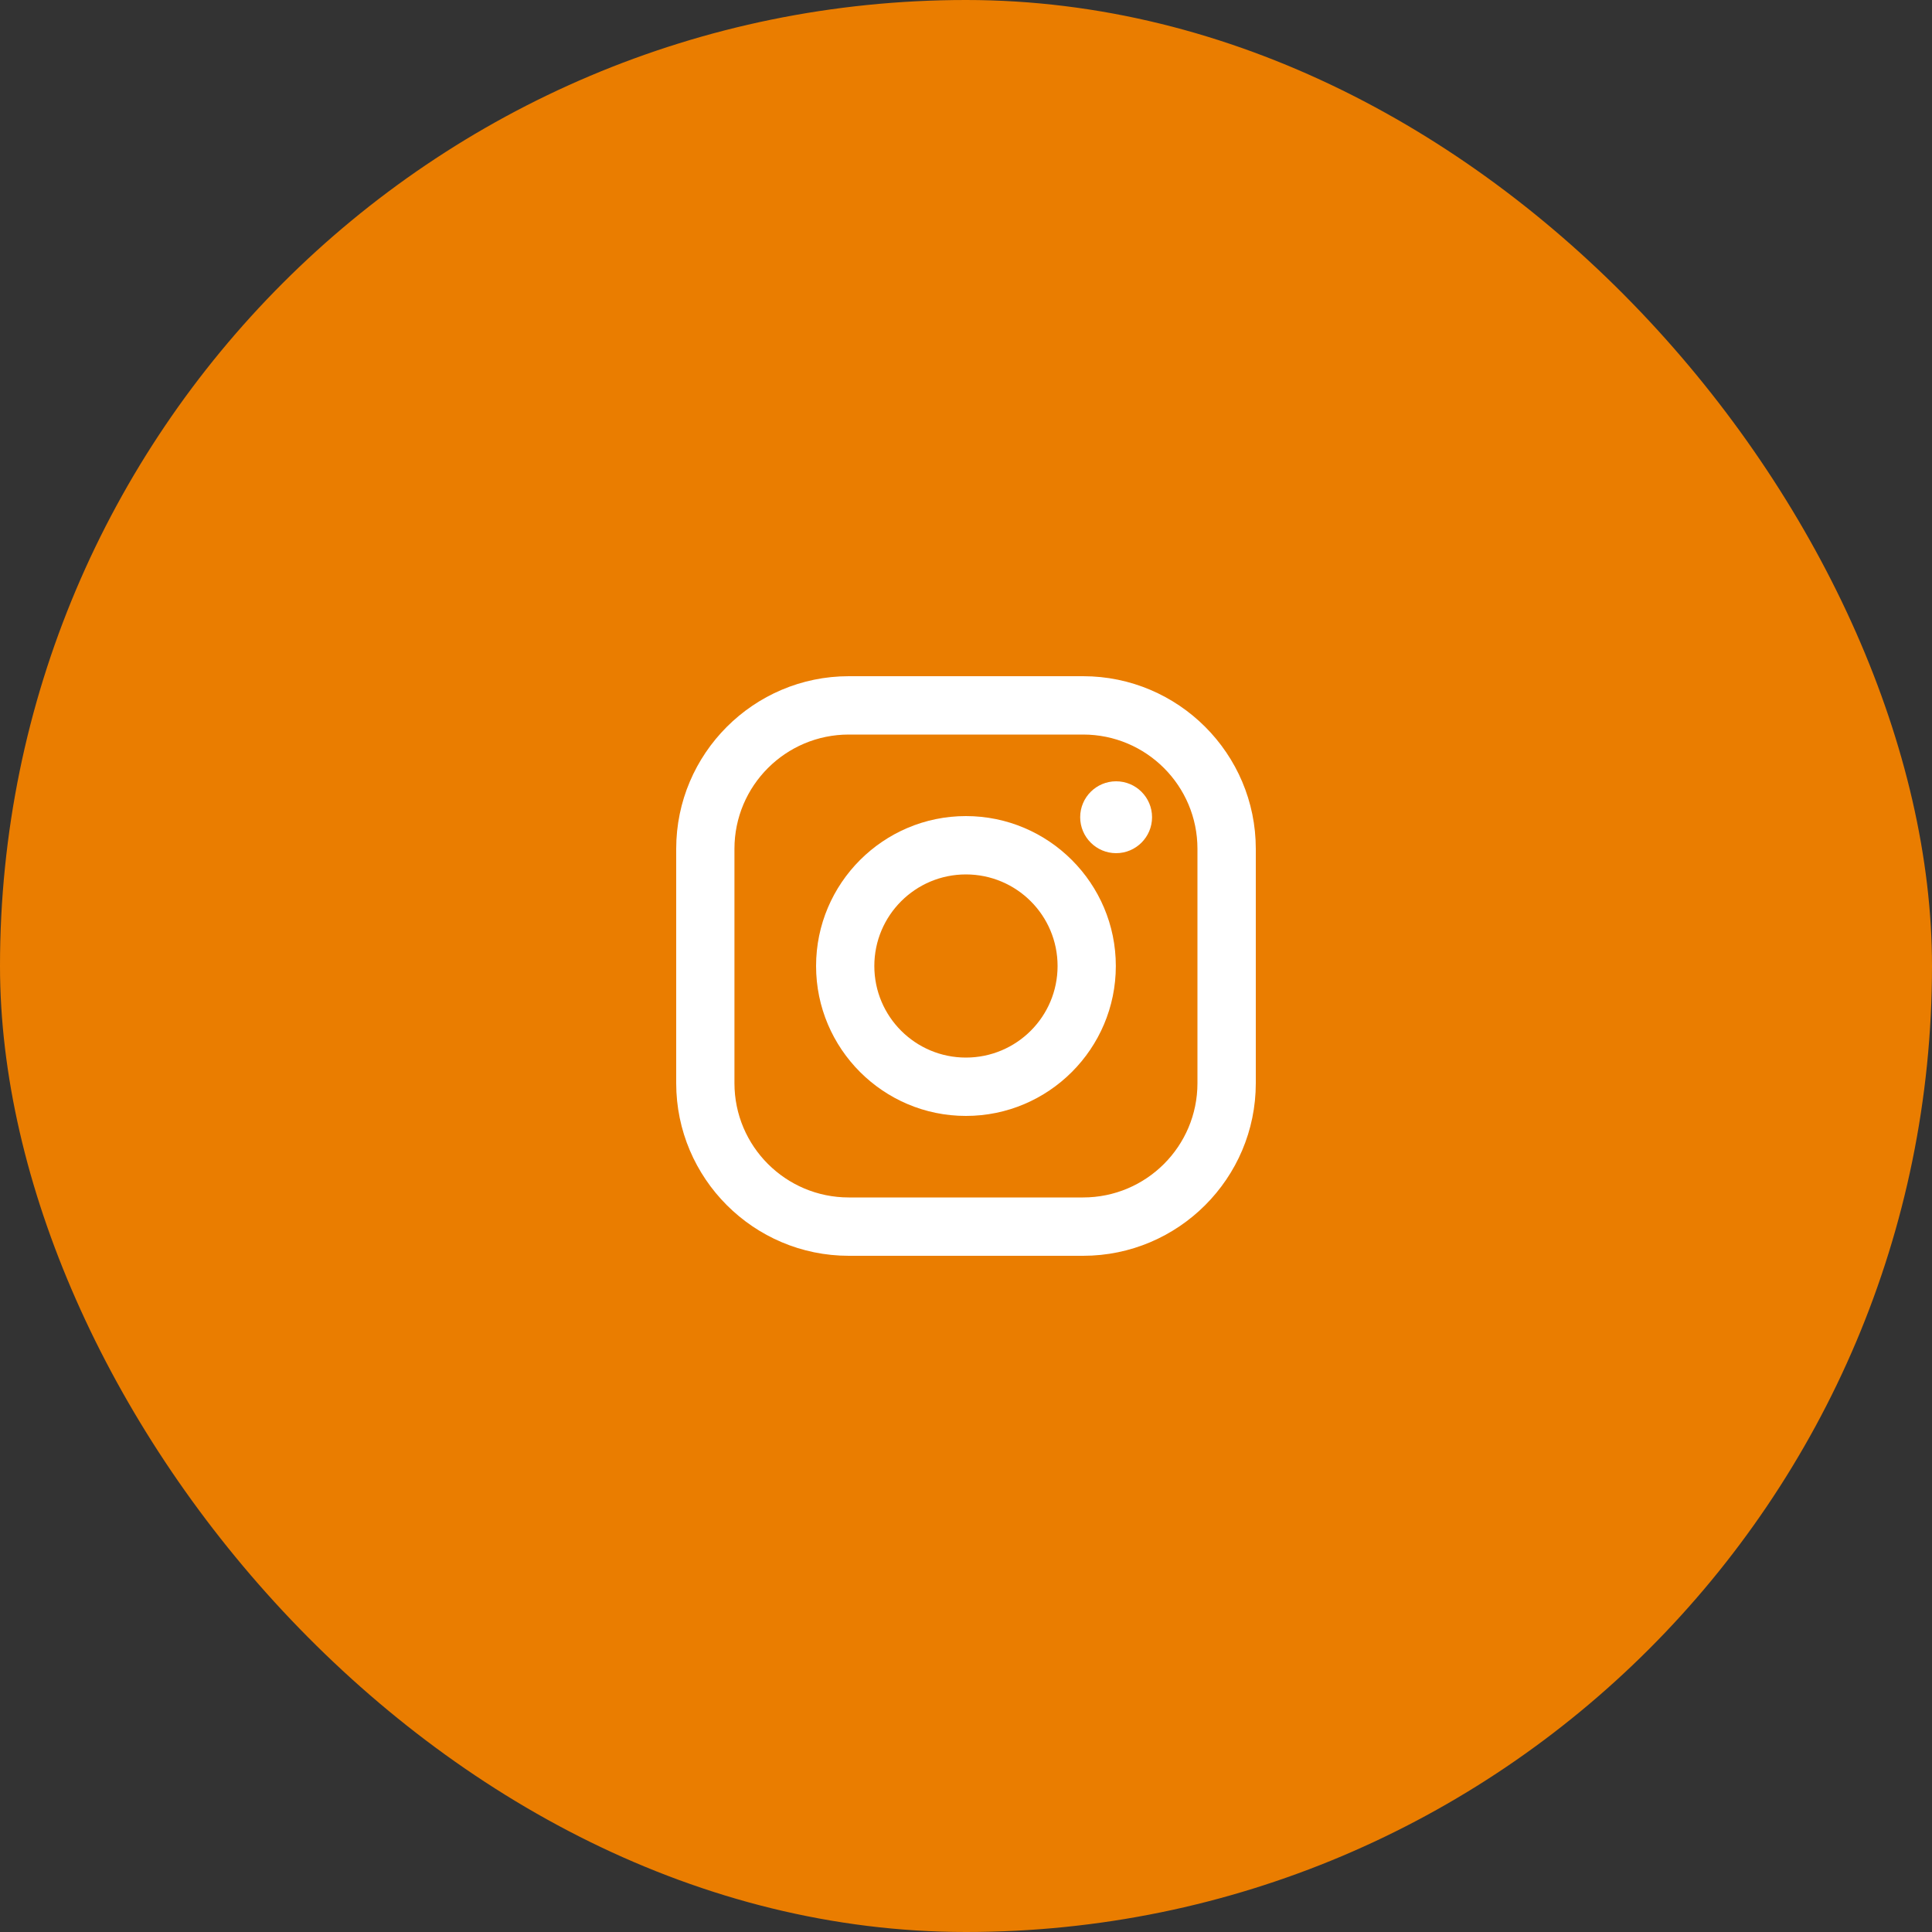
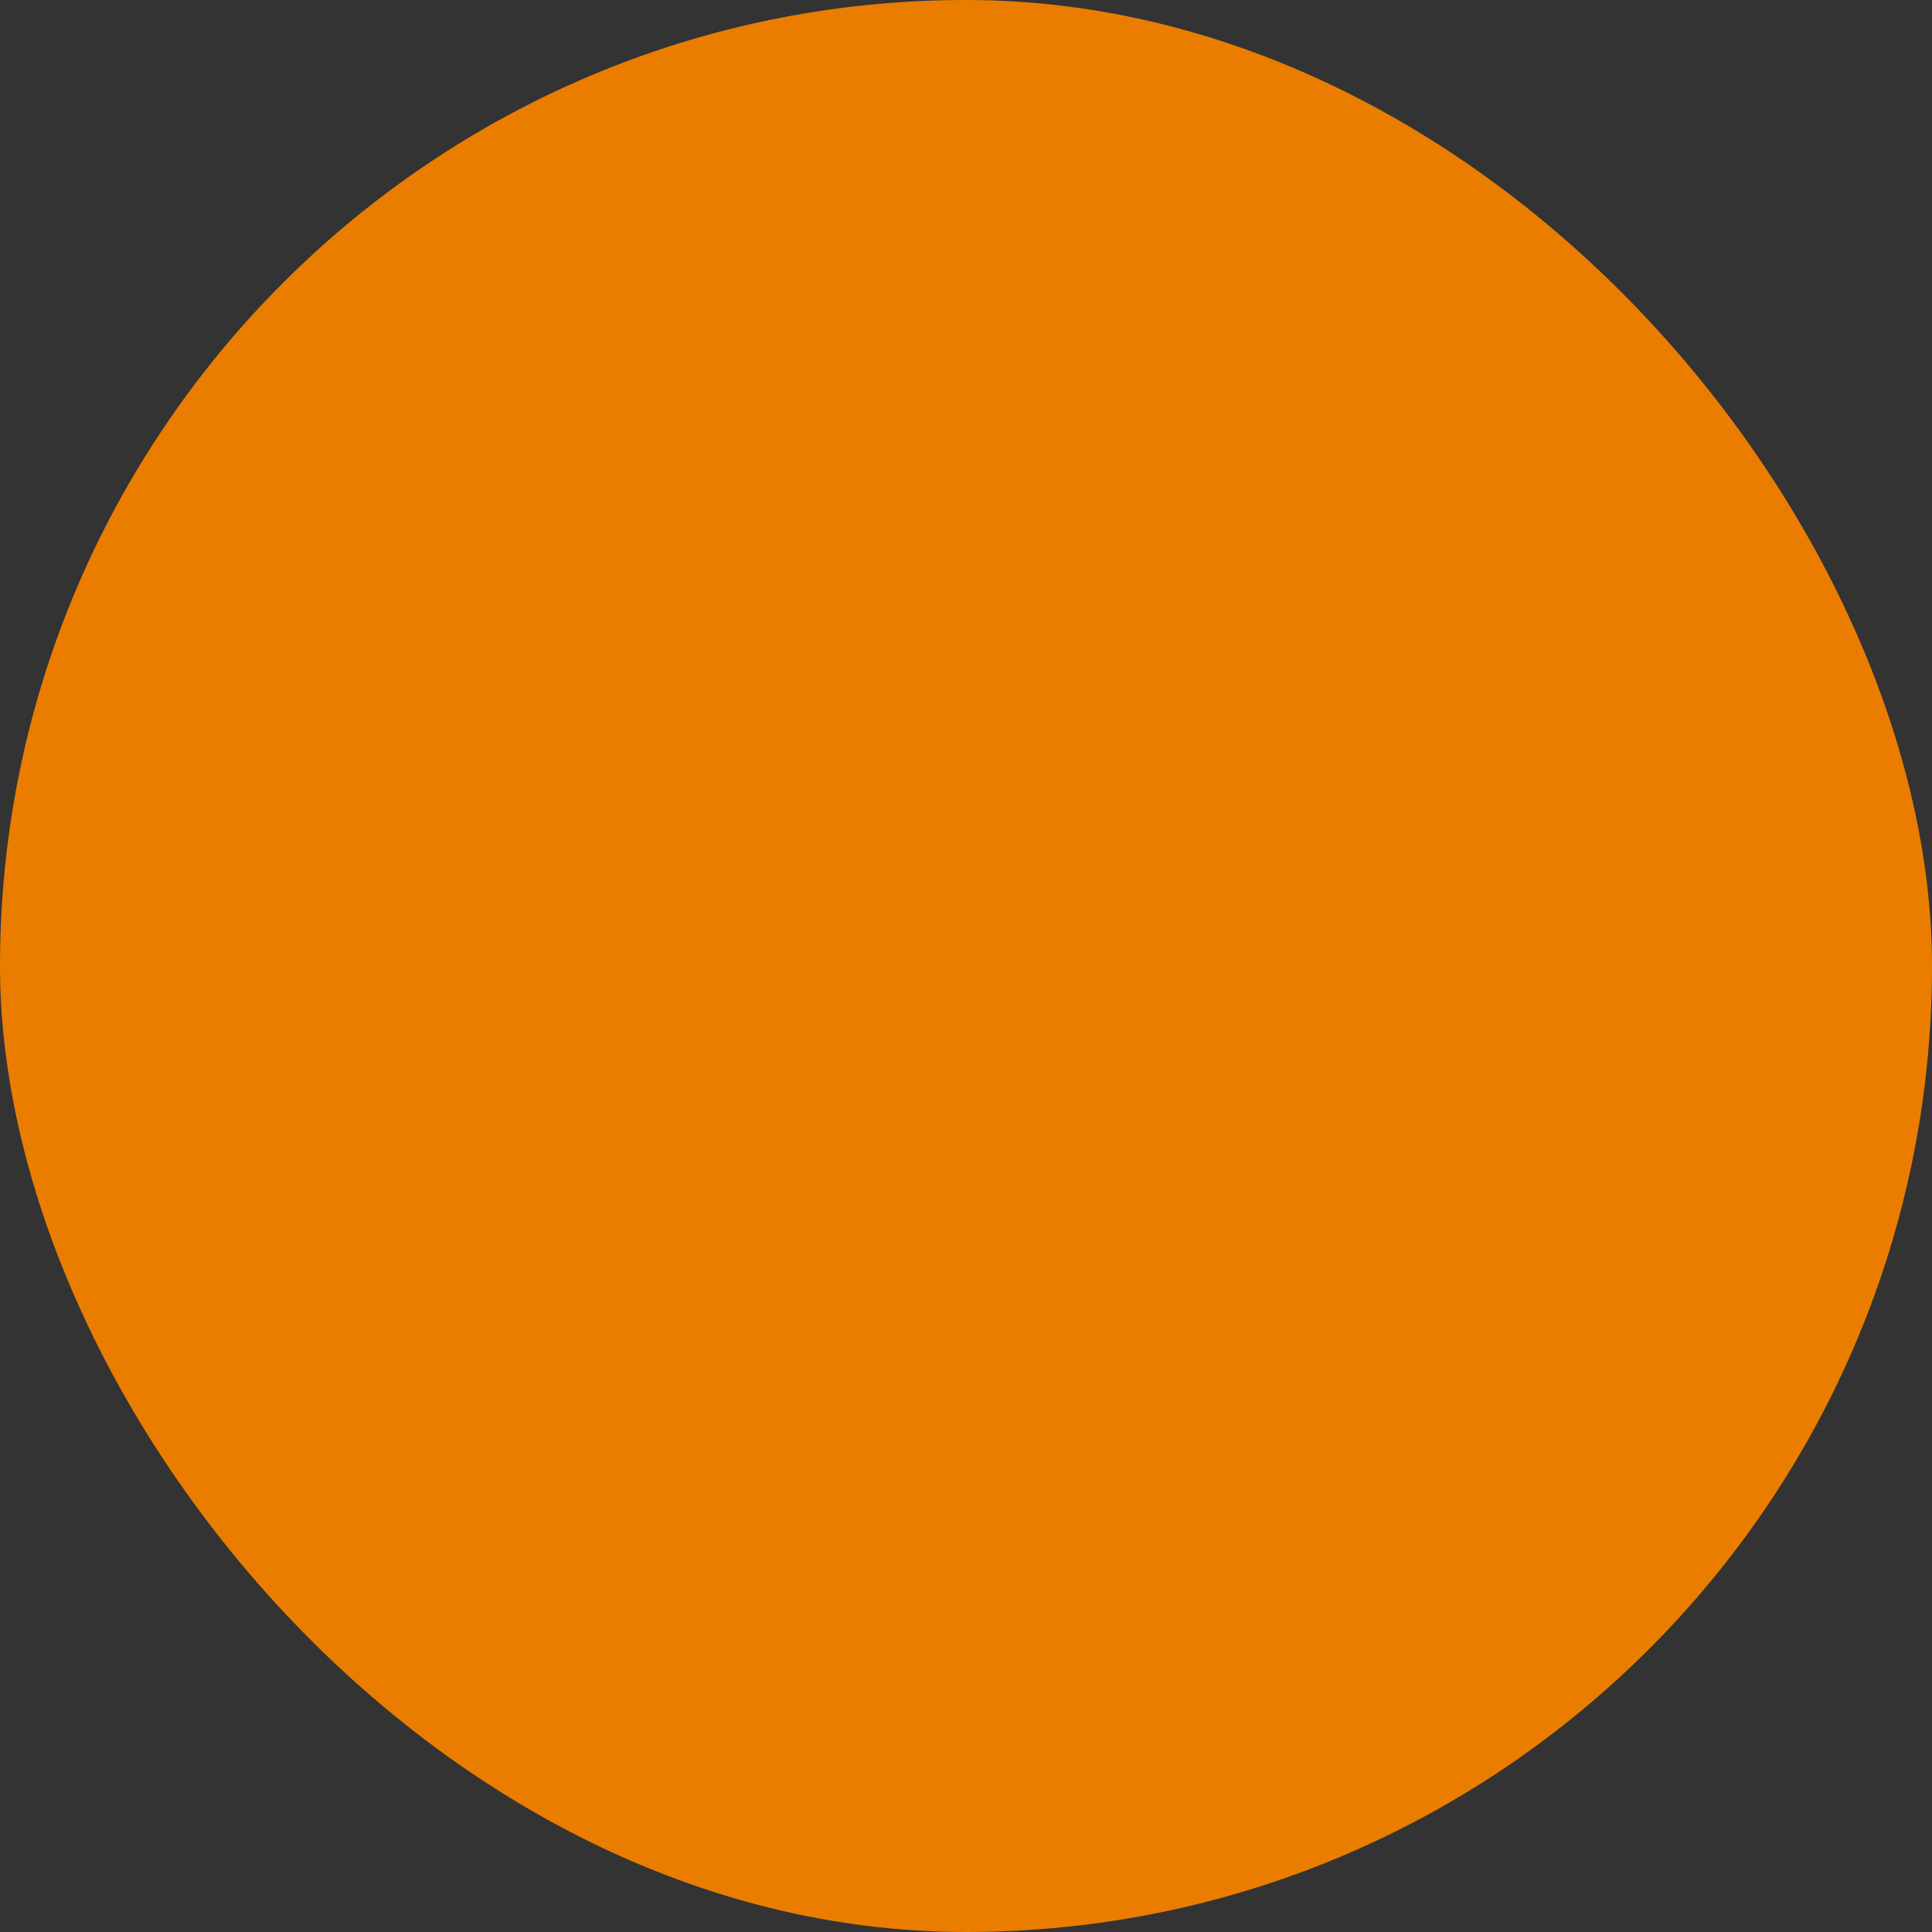
<svg xmlns="http://www.w3.org/2000/svg" width="20" height="20" viewBox="0 0 20 20" fill="none">
  <rect x="0" y="0" width="20" height="20" fill="#333333" stroke="none" />
  <rect width="20" height="20" rx="10" fill="#EA7D00" />
  <g clip-path="url(#clip0_13_107)">
-     <path d="M11.212 7H8.787C7.802 7 7 7.802 7 8.787V11.213C7 12.198 7.802 13 8.787 13H11.212C12.198 13 13 12.198 13 11.213V8.787C13 7.802 12.198 7 11.212 7ZM12.396 11.213C12.396 11.866 11.866 12.396 11.212 12.396H8.787C8.133 12.396 7.603 11.866 7.603 11.213V8.787C7.603 8.134 8.133 7.604 8.787 7.604H11.212C11.866 7.604 12.396 8.134 12.396 8.787V11.213Z" fill="url(#paint0_linear_13_107)" />
-     <path d="M9.999 8.448C9.144 8.448 8.448 9.144 8.448 10C8.448 10.856 9.144 11.552 9.999 11.552C10.855 11.552 11.551 10.856 11.551 10C11.551 9.144 10.855 8.448 9.999 8.448ZM9.999 10.948C9.476 10.948 9.051 10.524 9.051 10C9.051 9.476 9.476 9.052 9.999 9.052C10.523 9.052 10.948 9.476 10.948 10C10.948 10.524 10.523 10.948 9.999 10.948Z" fill="url(#paint1_linear_13_107)" />
-     <path d="M11.554 8.832C11.759 8.832 11.926 8.665 11.926 8.46C11.926 8.254 11.759 8.088 11.554 8.088C11.349 8.088 11.182 8.254 11.182 8.46C11.182 8.665 11.349 8.832 11.554 8.832Z" fill="url(#paint2_linear_13_107)" />
-   </g>
+     </g>
  <defs>
    <linearGradient id="paint0_linear_13_107" x1="10" y1="12.982" x2="10" y2="7.047" gradientUnits="userSpaceOnUse">
      <stop stop-color="white" />
      <stop offset="0.3" stop-color="white" />
      <stop offset="0.6" stop-color="white" />
      <stop offset="1" stop-color="white" />
    </linearGradient>
    <linearGradient id="paint1_linear_13_107" x1="9.999" y1="12.983" x2="9.999" y2="7.047" gradientUnits="userSpaceOnUse">
      <stop stop-color="white" />
      <stop offset="0.3" stop-color="white" />
      <stop offset="0.6" stop-color="white" />
      <stop offset="1" stop-color="white" />
    </linearGradient>
    <linearGradient id="paint2_linear_13_107" x1="11.554" y1="12.982" x2="11.554" y2="7.046" gradientUnits="userSpaceOnUse">
      <stop stop-color="white" />
      <stop offset="0.3" stop-color="white" />
      <stop offset="0.6" stop-color="white" />
      <stop offset="1" stop-color="white" />
    </linearGradient>
    <clipPath id="clip0_13_107">
      <rect width="6" height="6" fill="white" transform="translate(7 7)" />
    </clipPath>
  </defs>
</svg>